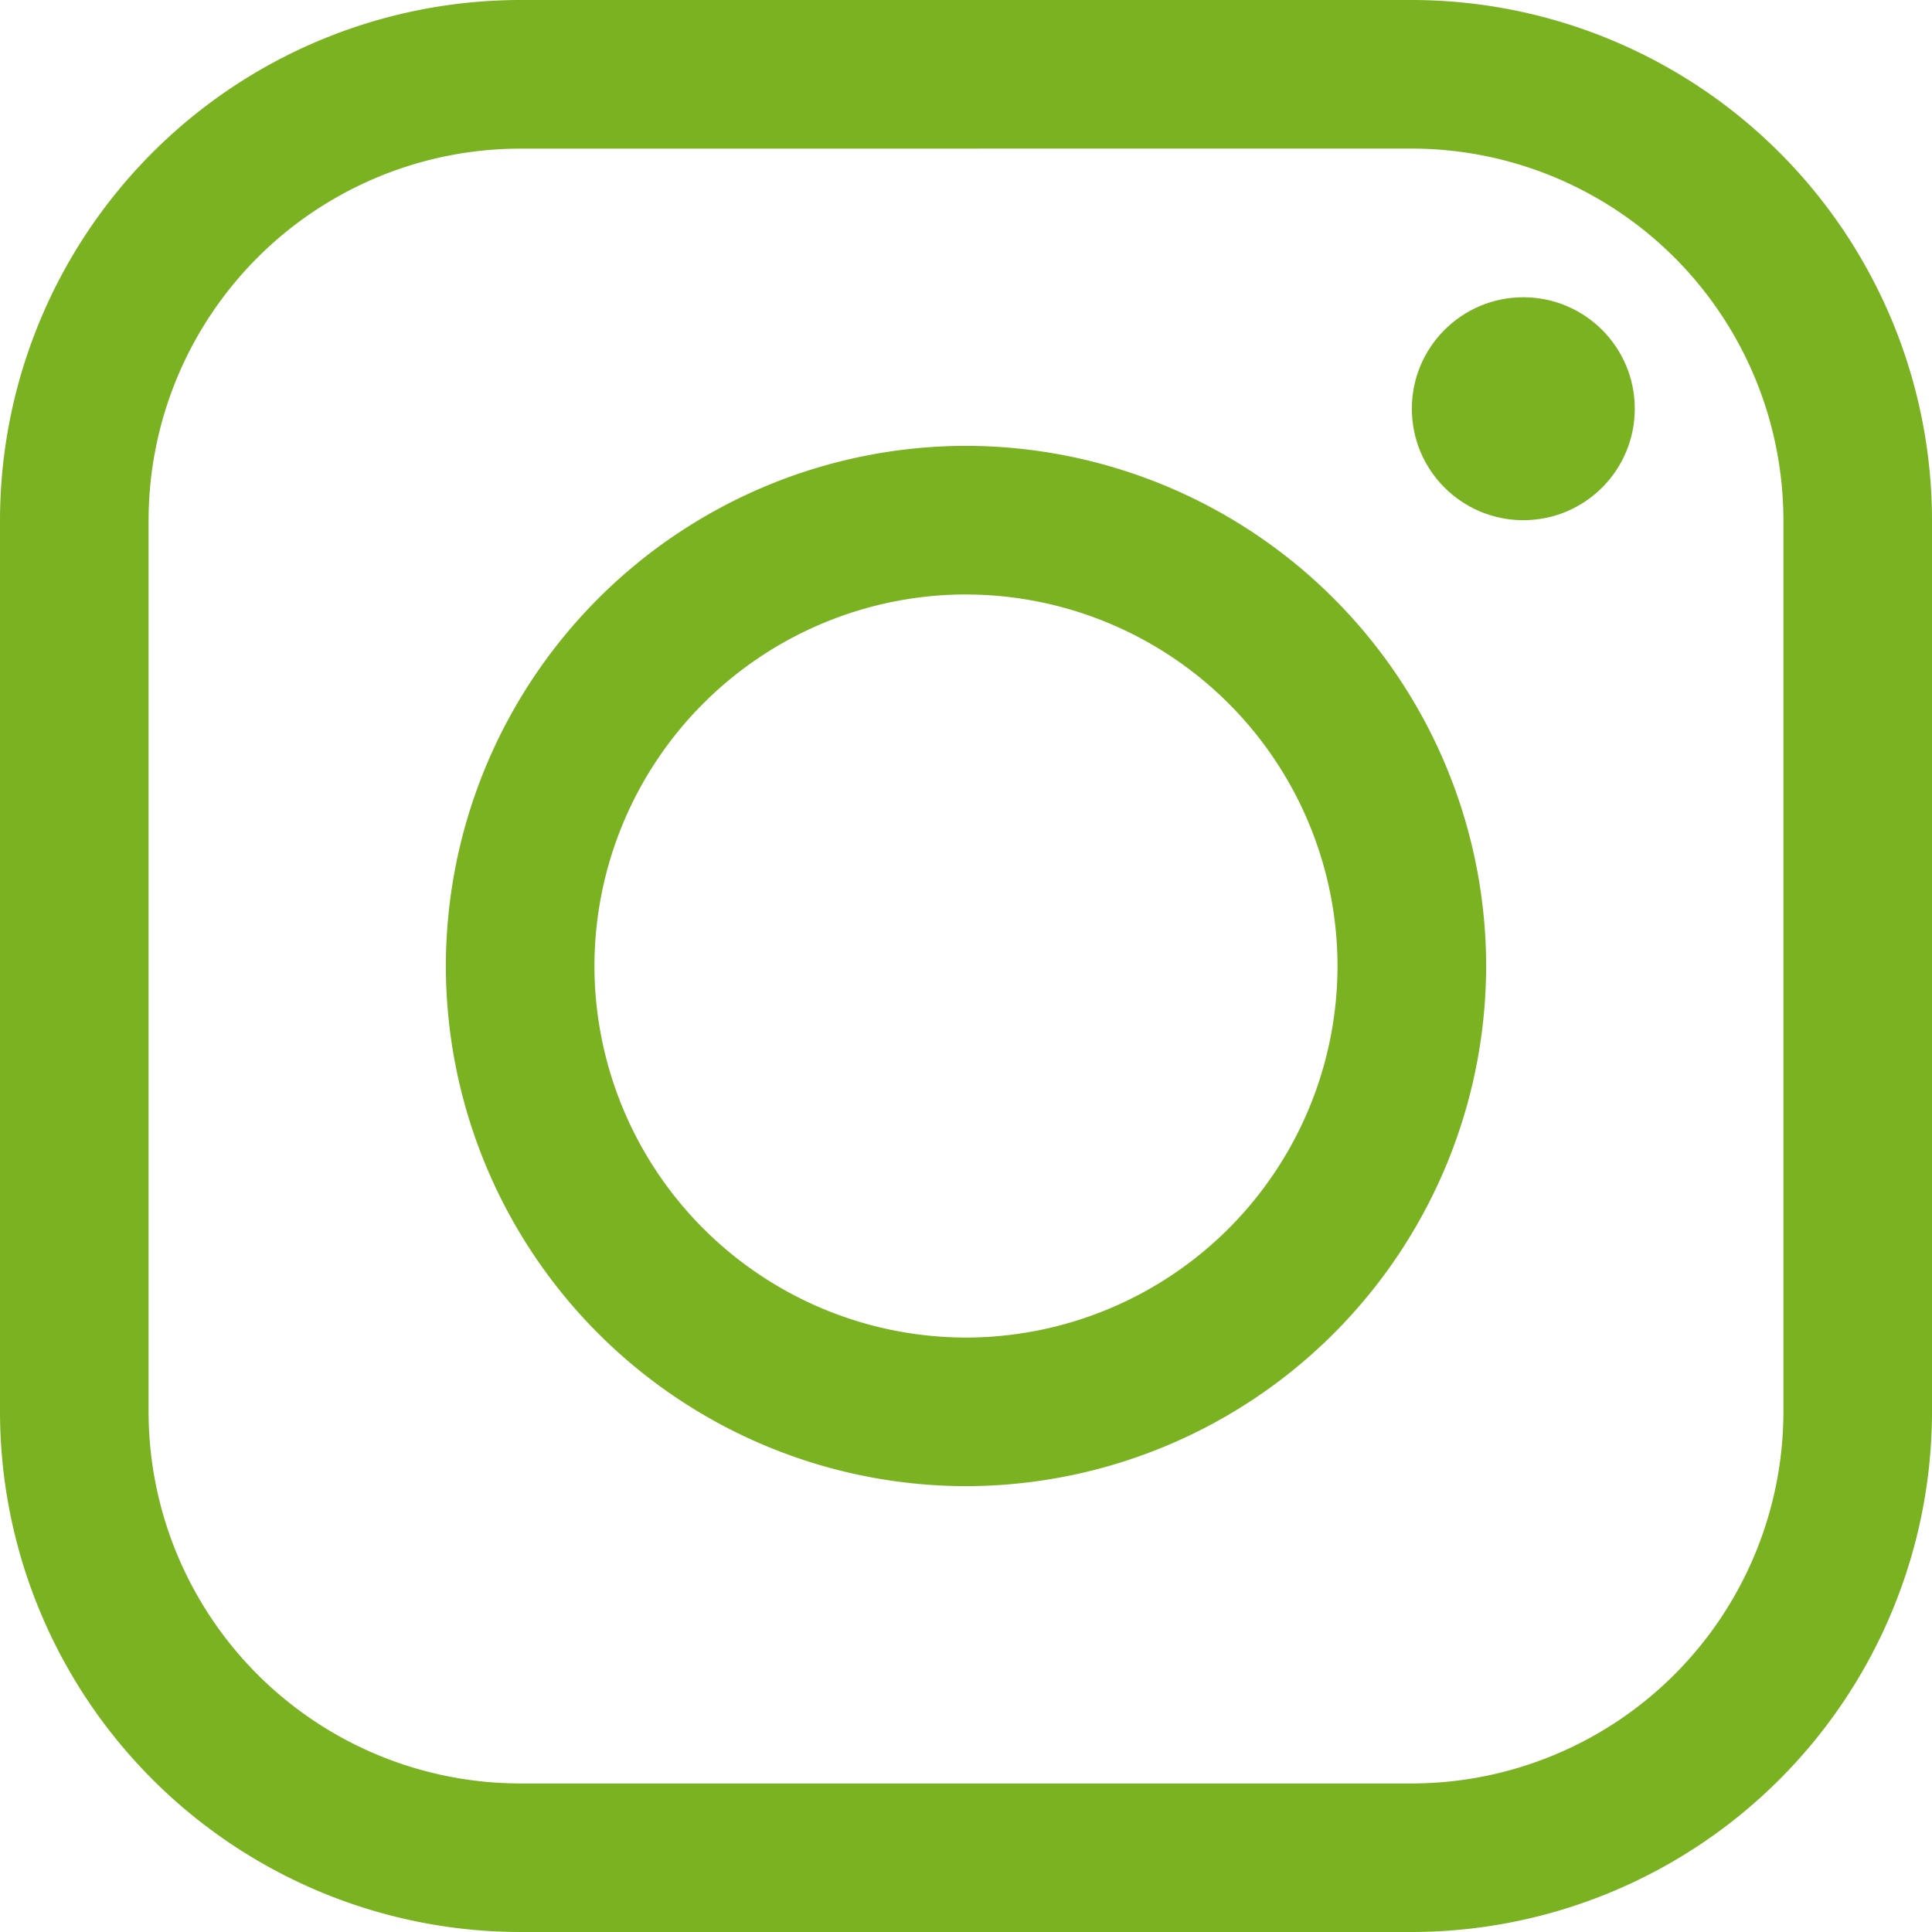
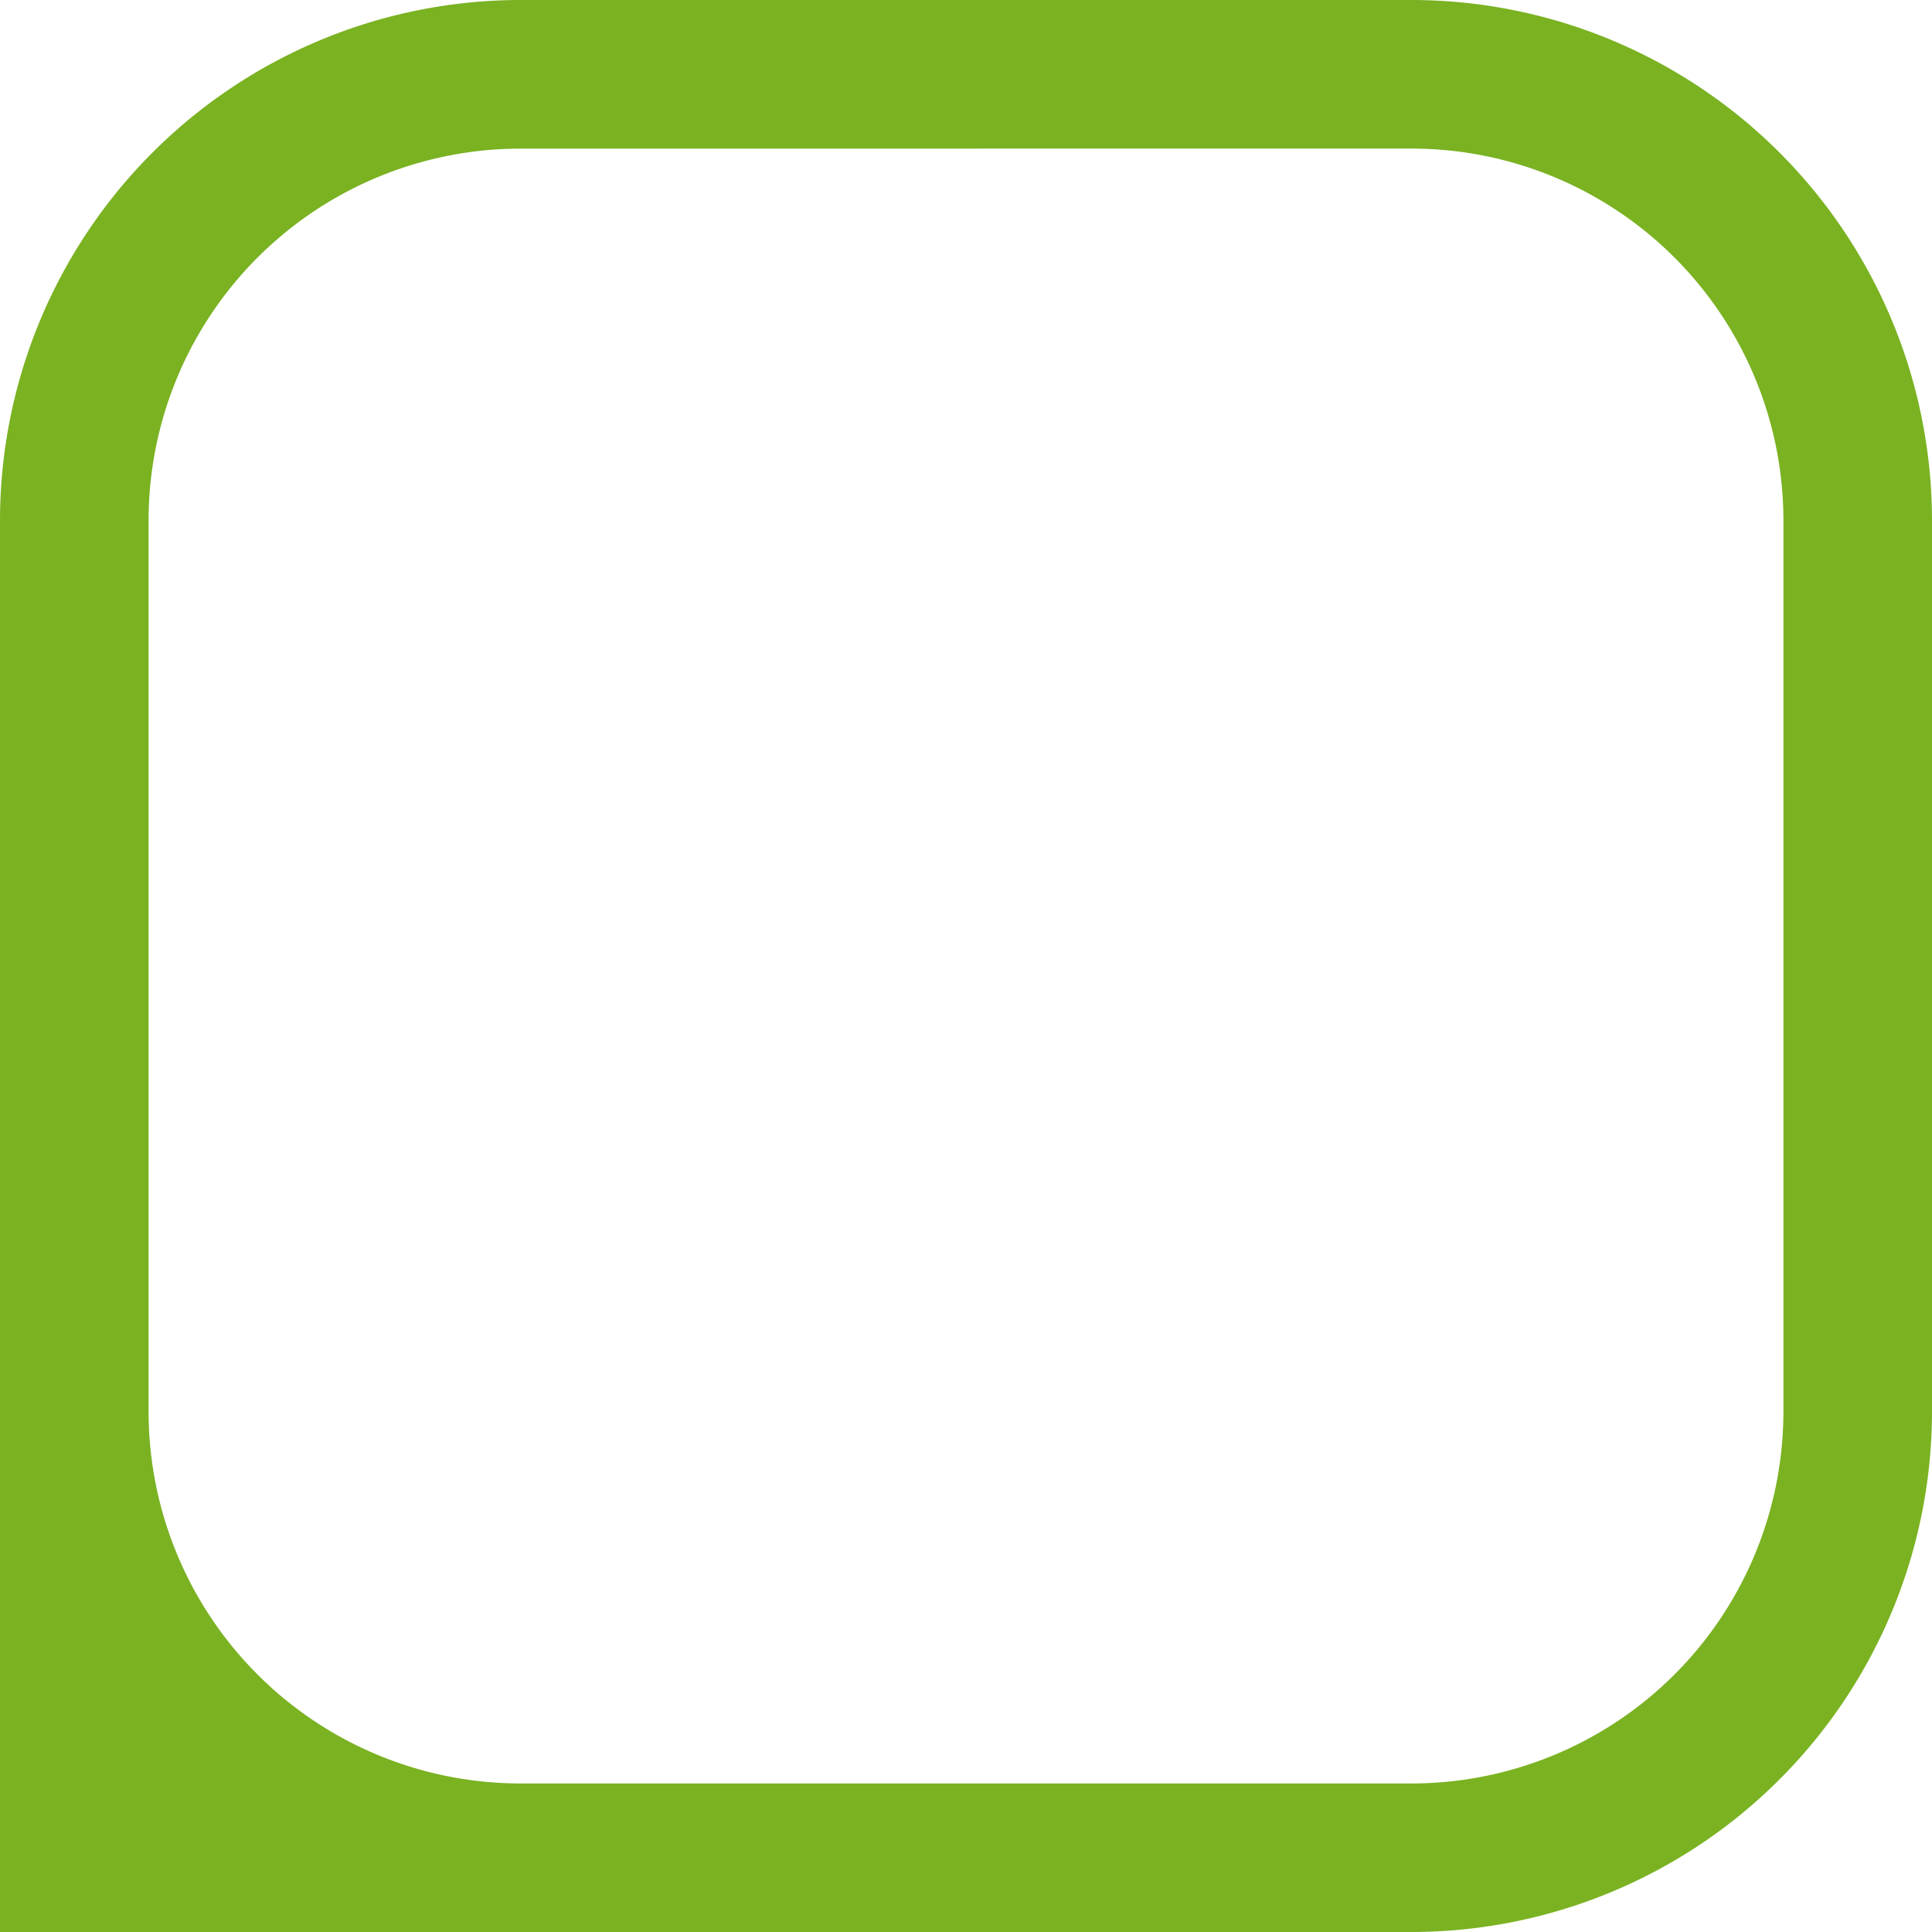
<svg xmlns="http://www.w3.org/2000/svg" width="42.986" height="42.986" viewBox="0 0 42.986 42.986">
  <g transform="translate(-8.283 -8.283)">
-     <path d="M-291.427,51.146A11.587,11.587,0,0,1-303,39.573,11.587,11.587,0,0,1-291.427,28a11.587,11.587,0,0,1,11.573,11.573A11.587,11.587,0,0,1-291.427,51.146Zm0-19.84a8.276,8.276,0,0,0-8.267,8.267,8.276,8.276,0,0,0,8.267,8.267,8.276,8.276,0,0,0,8.266-8.267A8.276,8.276,0,0,0-291.427,31.307Z" transform="translate(321.203 -9.797)" fill="#7ab222" />
-     <ellipse cx="2.48" cy="2.48" rx="2.48" ry="2.48" transform="translate(39.696 14.897)" fill="#7ab222" />
-     <path d="M-277.587,64.986h-19.84A11.587,11.587,0,0,1-309,53.413V33.573A11.587,11.587,0,0,1-297.427,22h19.84a11.587,11.587,0,0,1,11.573,11.573v19.84A11.587,11.587,0,0,1-277.587,64.986Zm-19.84-39.679a8.276,8.276,0,0,0-8.267,8.267v19.84a8.276,8.276,0,0,0,8.267,8.267h19.84a8.276,8.276,0,0,0,8.267-8.267V33.573a8.276,8.276,0,0,0-8.267-8.267Z" transform="translate(317.283 -13.717)" fill="#7ab222" />
+     <path d="M-277.587,64.986A11.587,11.587,0,0,1-309,53.413V33.573A11.587,11.587,0,0,1-297.427,22h19.84a11.587,11.587,0,0,1,11.573,11.573v19.84A11.587,11.587,0,0,1-277.587,64.986Zm-19.84-39.679a8.276,8.276,0,0,0-8.267,8.267v19.84a8.276,8.276,0,0,0,8.267,8.267h19.84a8.276,8.276,0,0,0,8.267-8.267V33.573a8.276,8.276,0,0,0-8.267-8.267Z" transform="translate(317.283 -13.717)" fill="#7ab222" />
  </g>
</svg>